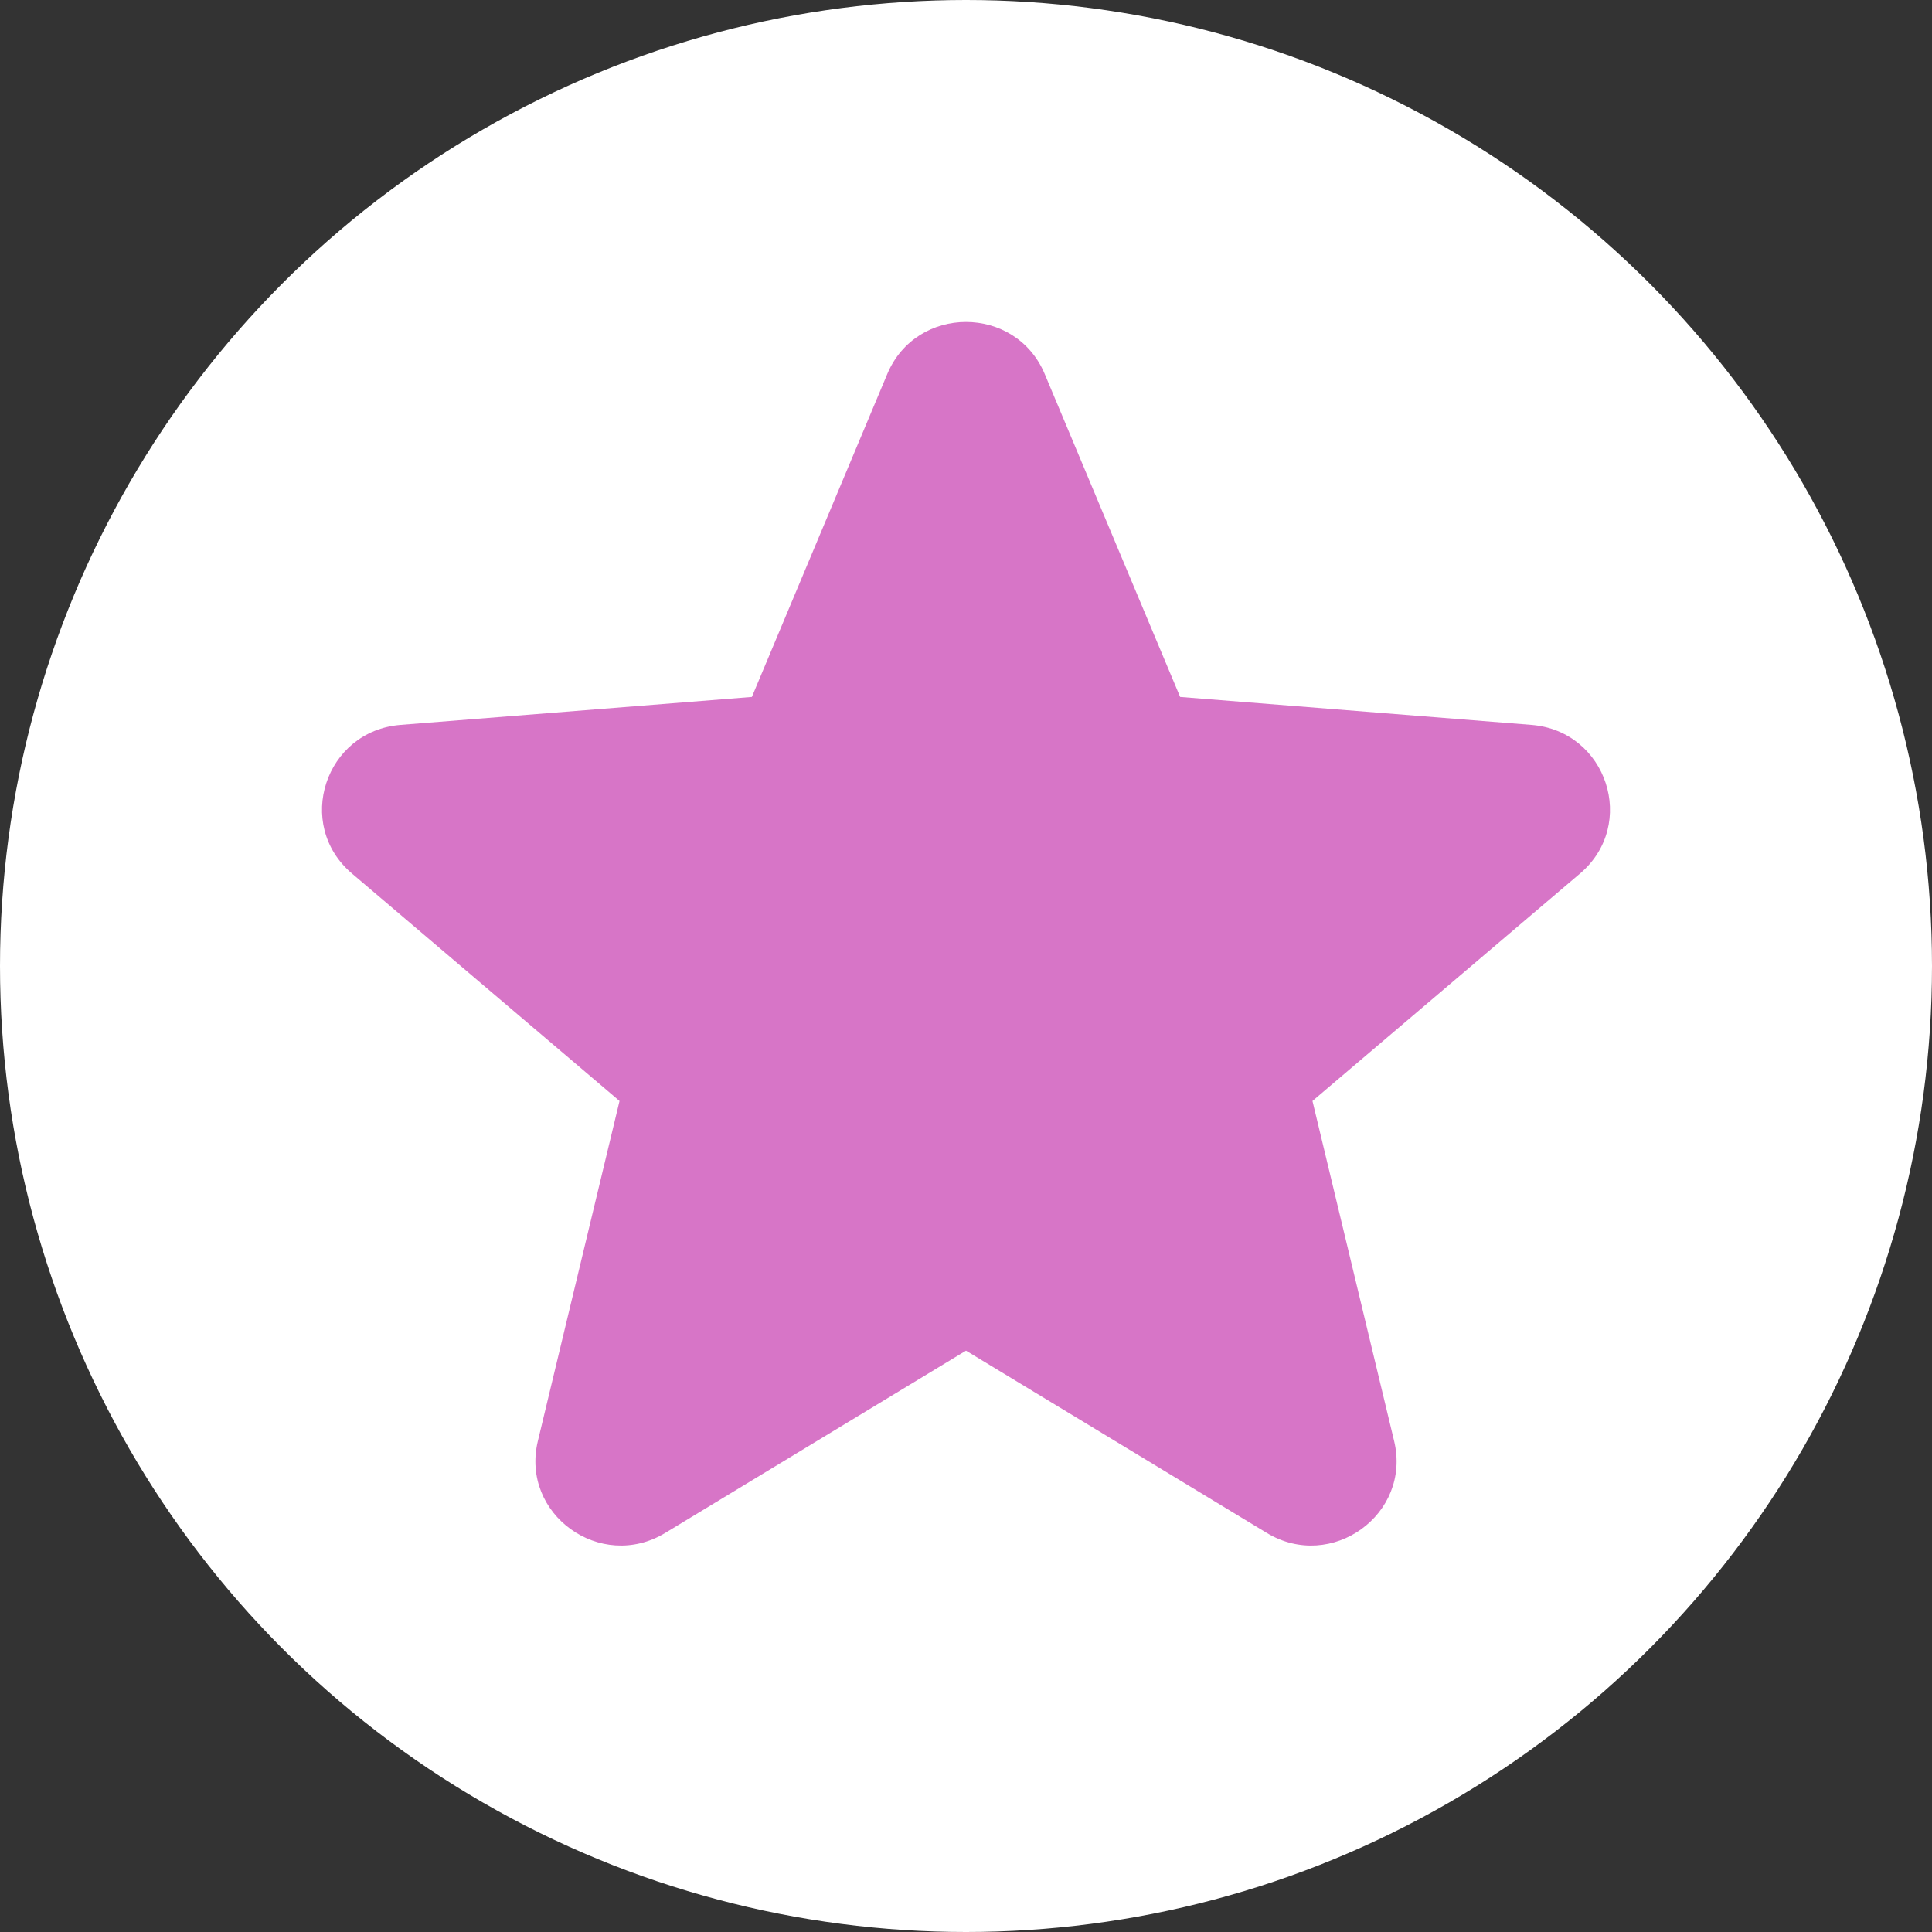
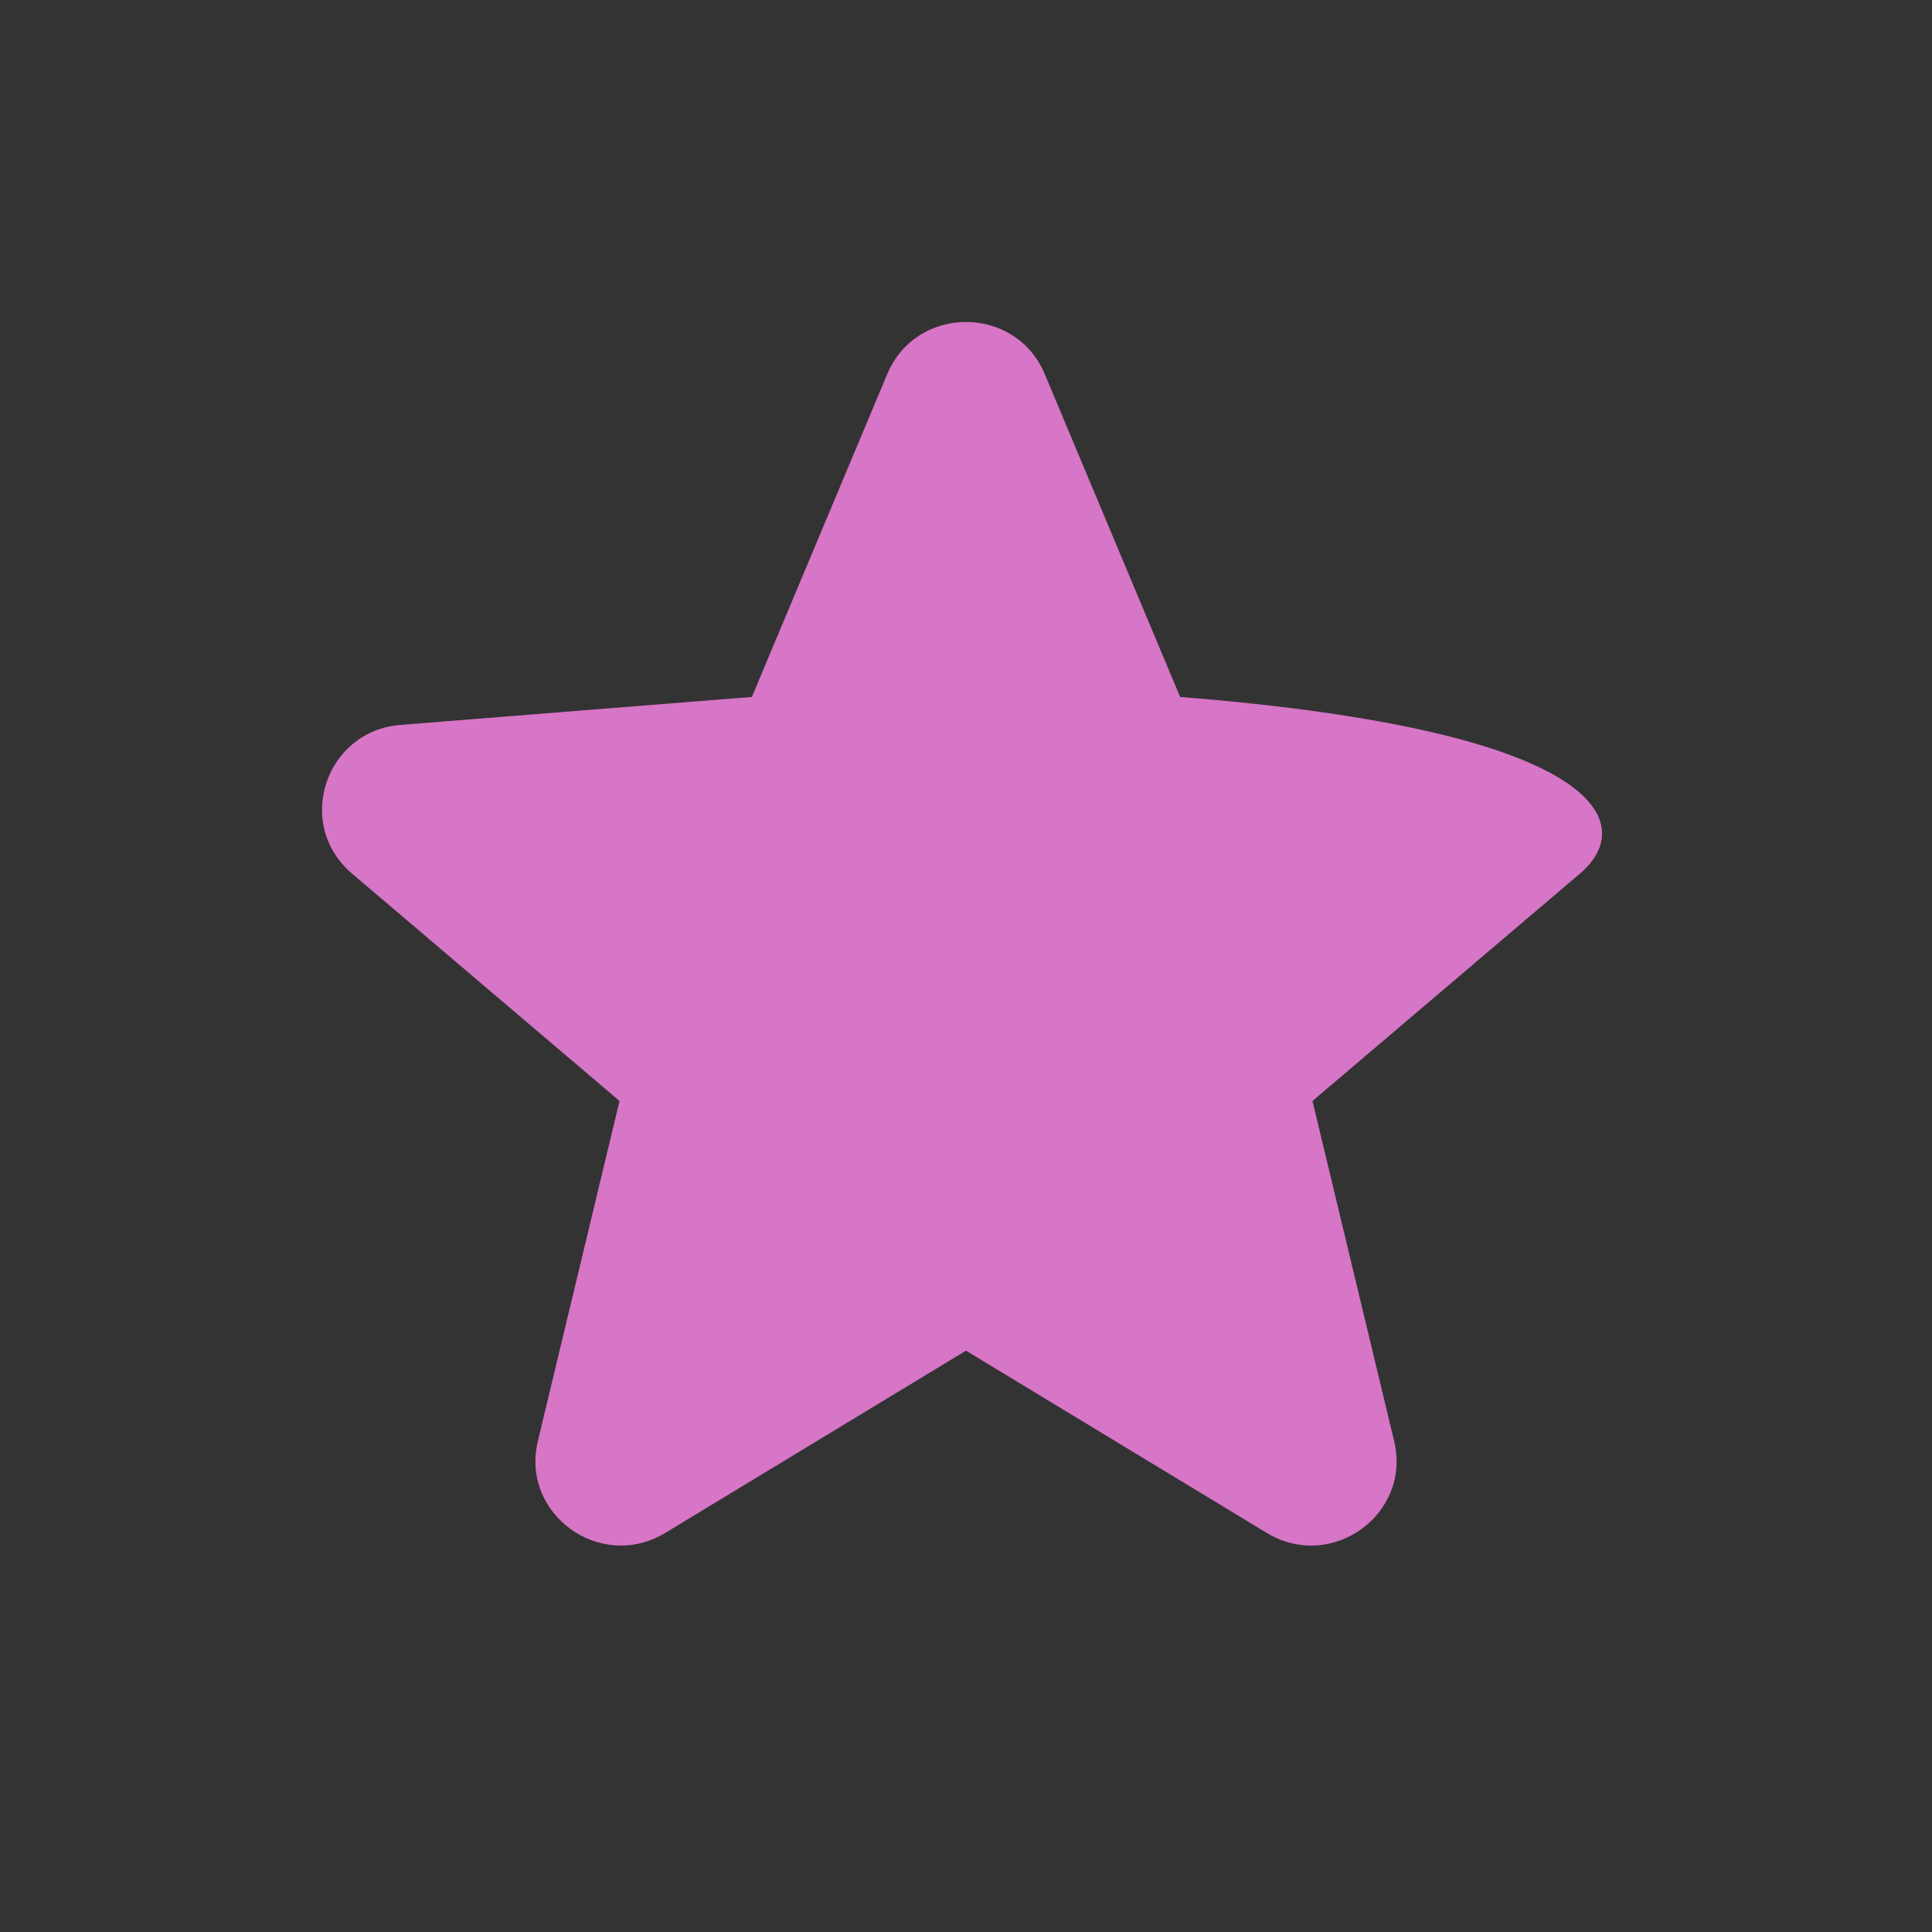
<svg xmlns="http://www.w3.org/2000/svg" width="30" height="30" viewBox="0 0 30 30" fill="none">
  <rect x="0" y="0" width="30" height="30" fill="#333333" stroke="none" />
-   <circle cx="15" cy="15" r="15" fill="white" />
-   <path fill-rule="evenodd" clip-rule="evenodd" d="M13.777 5.809C14.229 4.73 15.771 4.73 16.223 5.809L18.325 10.822L23.779 11.256C24.954 11.349 25.43 12.803 24.535 13.564L20.38 17.096L21.648 22.376C21.922 23.514 20.675 24.412 19.67 23.803L15 20.973L10.33 23.803C9.325 24.412 8.078 23.513 8.352 22.376L9.62 17.096L5.465 13.564C4.57 12.803 5.046 11.349 6.221 11.256L11.675 10.822L13.777 5.809Z" fill="#D775C7" />
+   <path fill-rule="evenodd" clip-rule="evenodd" d="M13.777 5.809C14.229 4.73 15.771 4.73 16.223 5.809L18.325 10.822C24.954 11.349 25.43 12.803 24.535 13.564L20.38 17.096L21.648 22.376C21.922 23.514 20.675 24.412 19.67 23.803L15 20.973L10.33 23.803C9.325 24.412 8.078 23.513 8.352 22.376L9.62 17.096L5.465 13.564C4.57 12.803 5.046 11.349 6.221 11.256L11.675 10.822L13.777 5.809Z" fill="#D775C7" />
</svg>